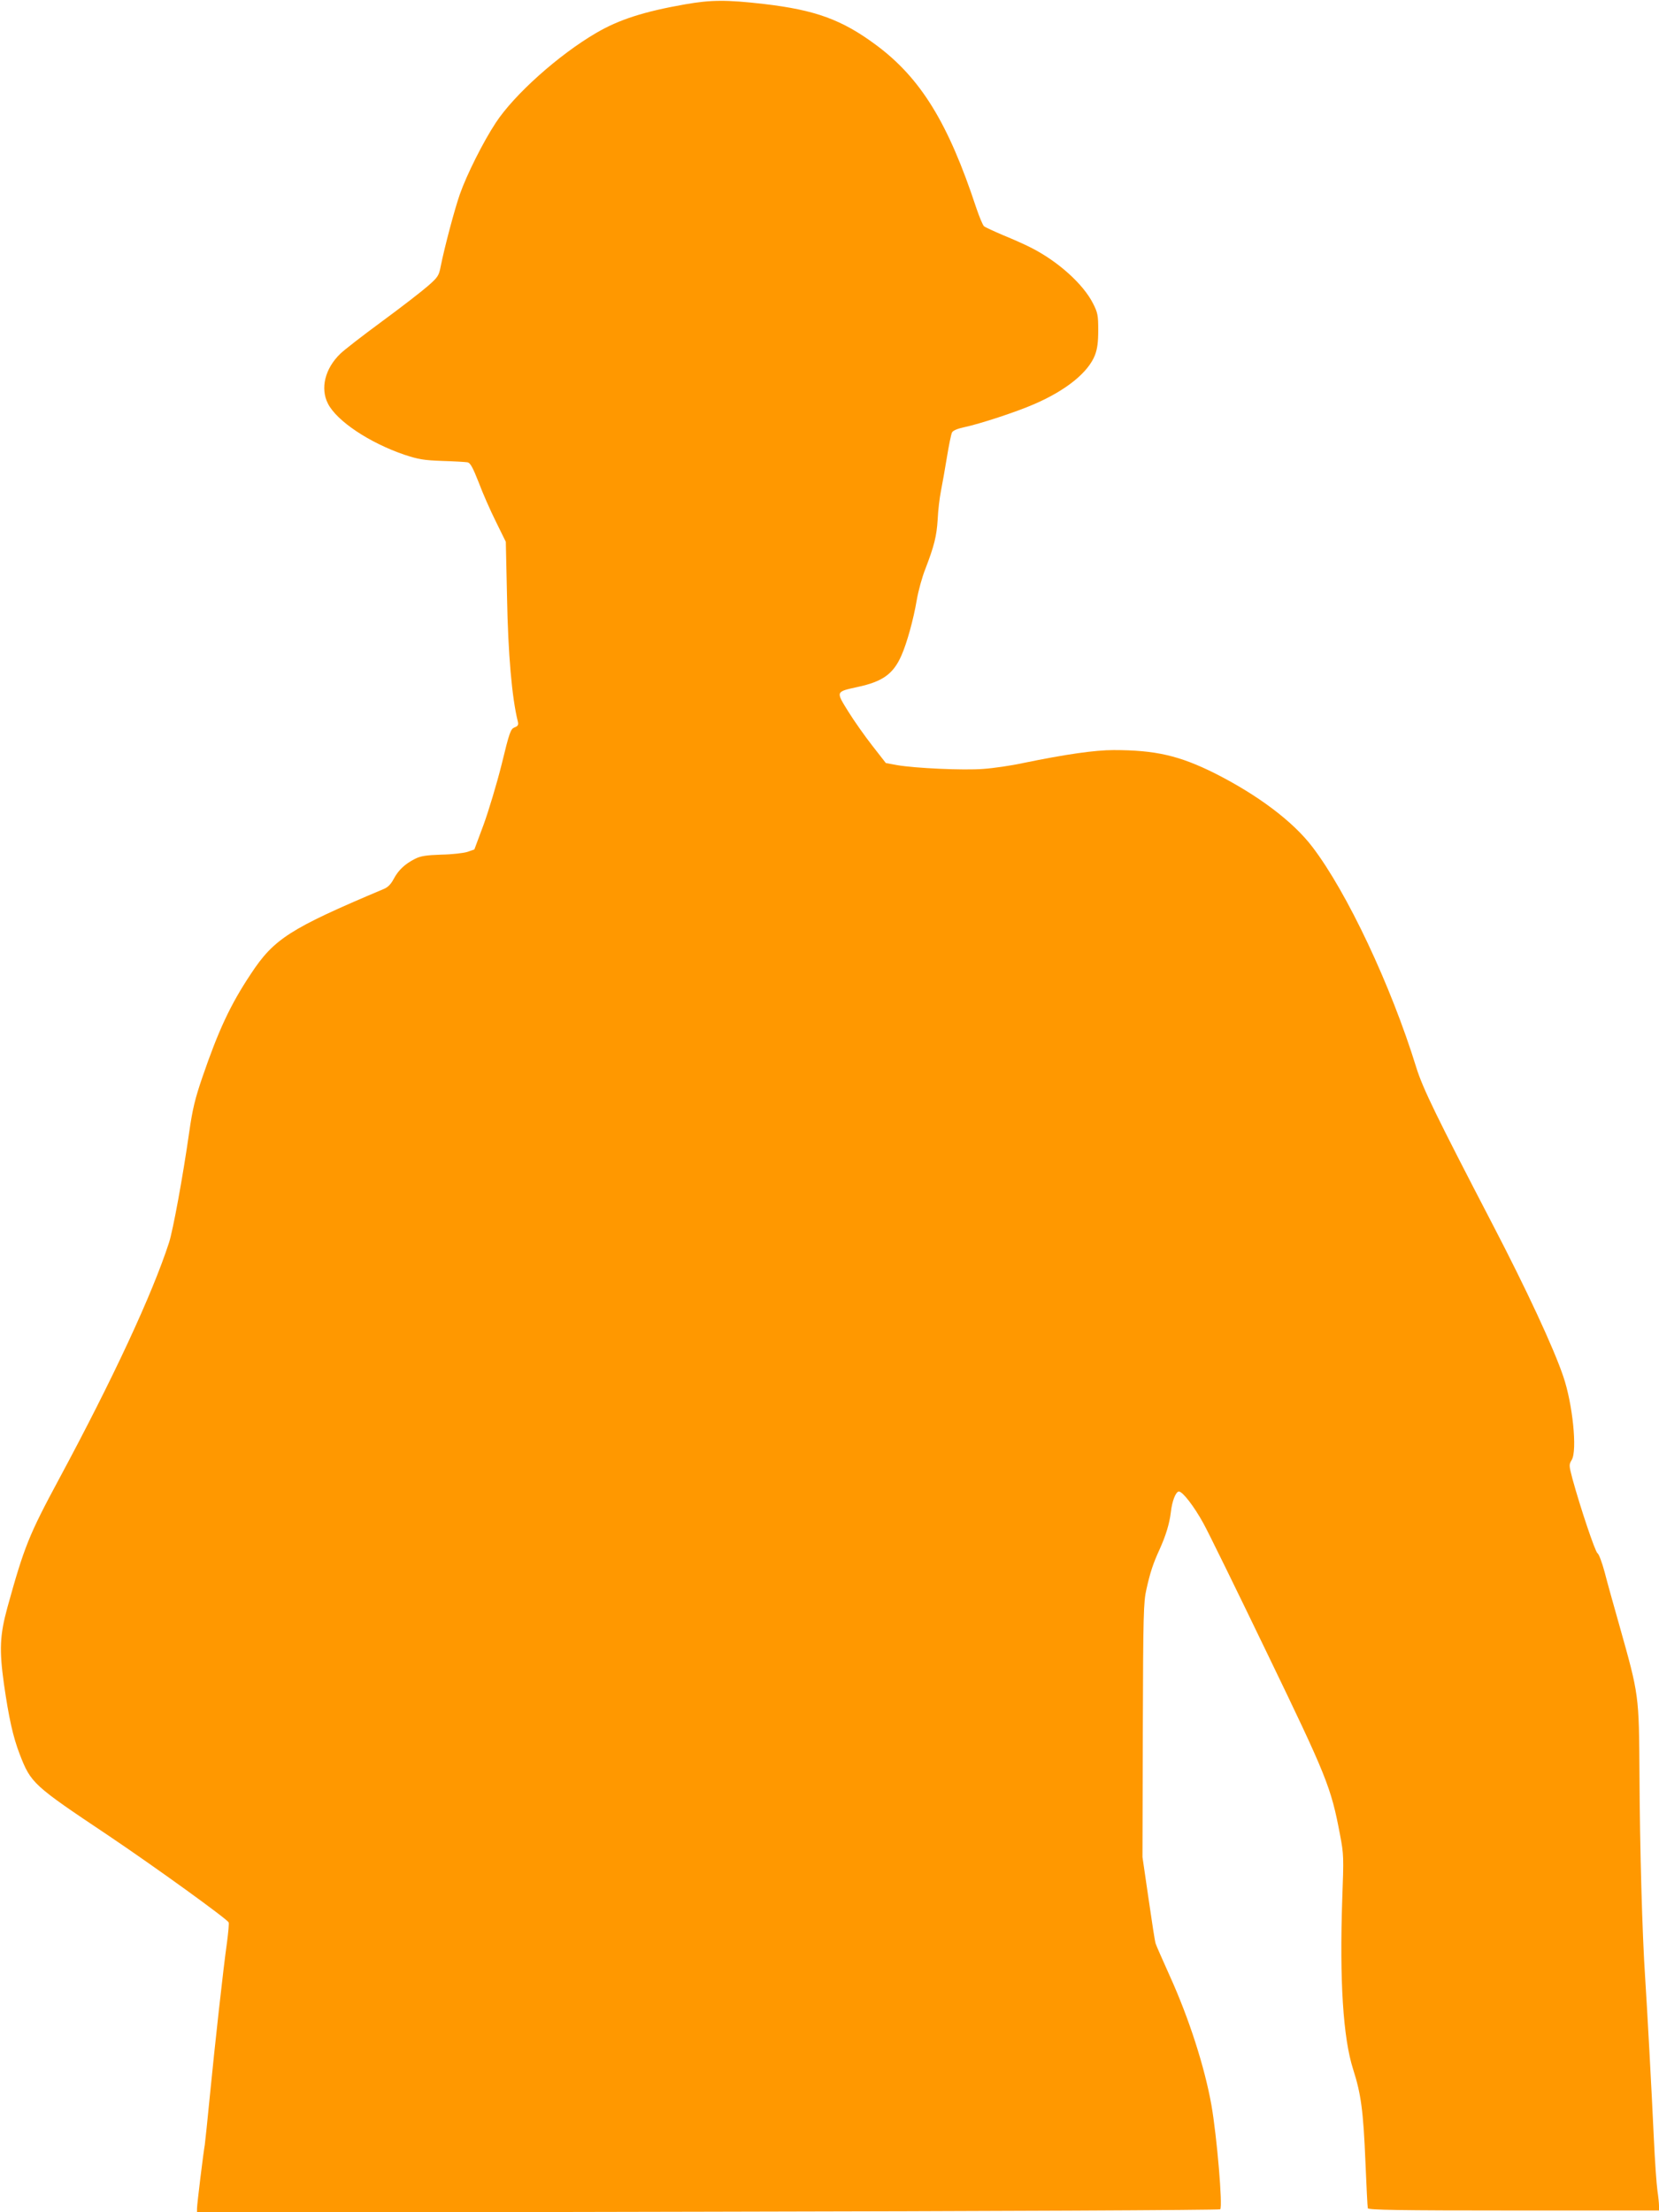
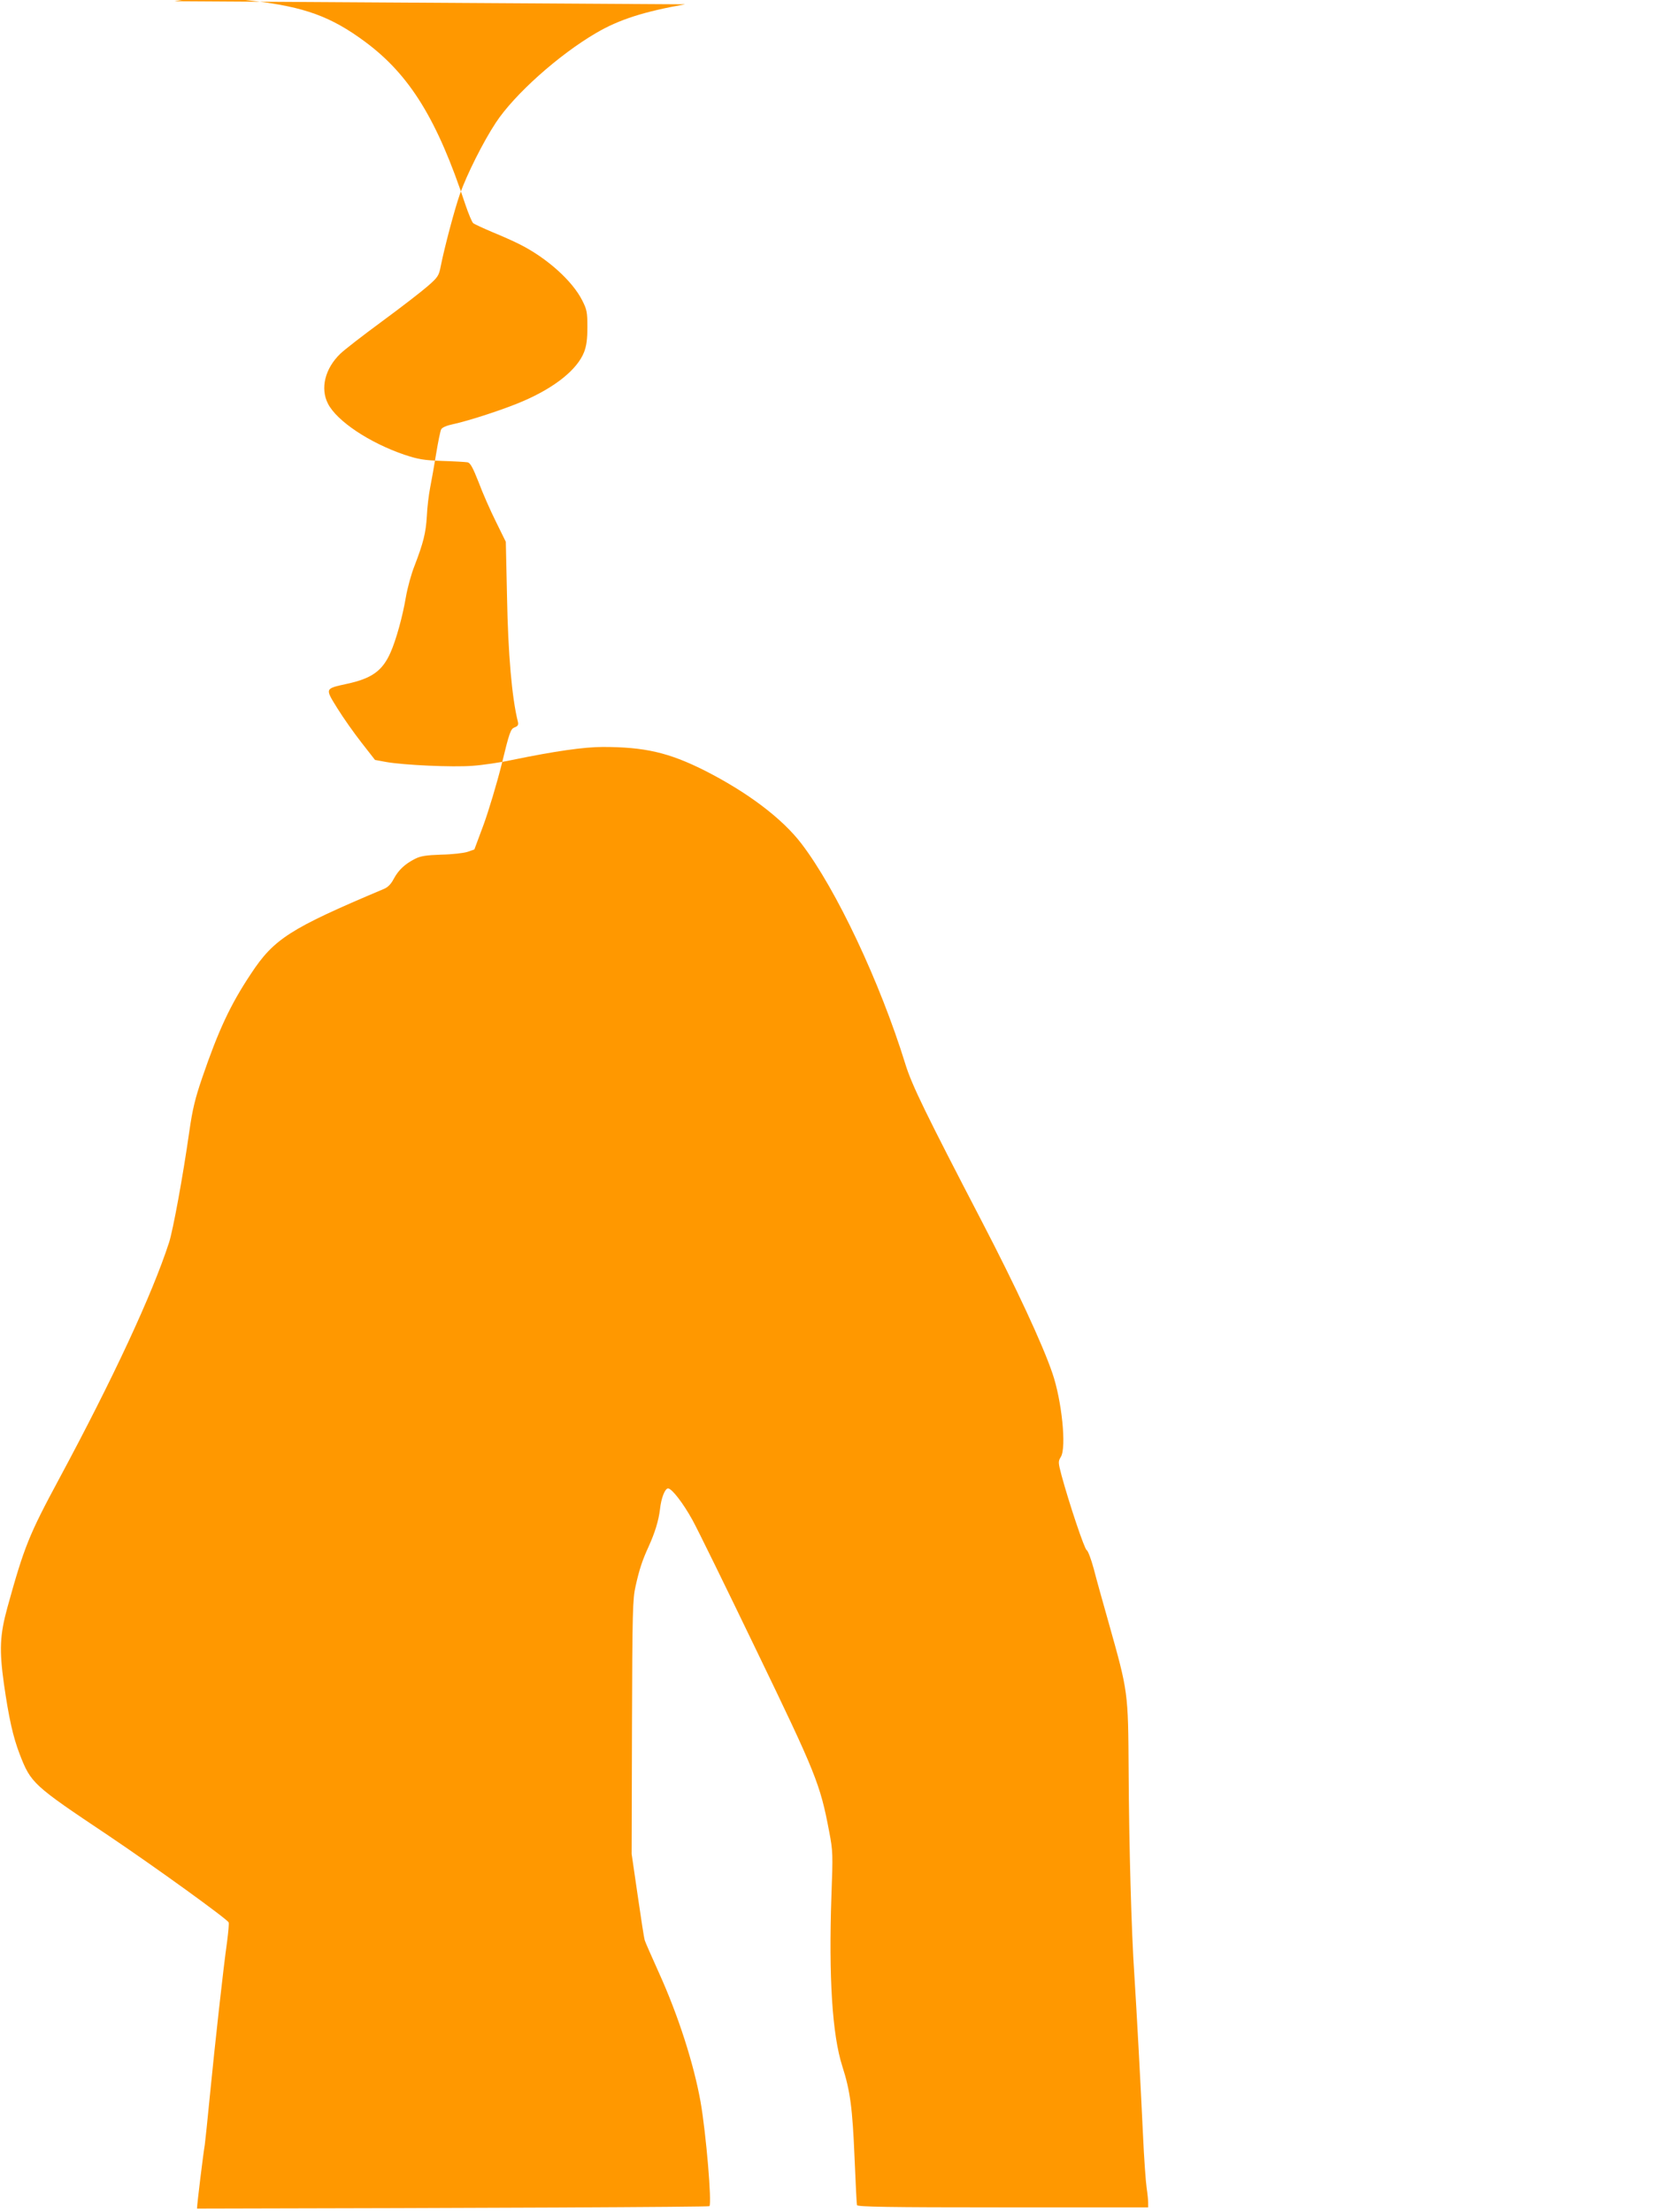
<svg xmlns="http://www.w3.org/2000/svg" version="1.0" width="960pt" height="1280pt" viewBox="0 0 960 1280" preserveAspectRatio="xMidYMid meet">
  <g transform="translate(0,1280) scale(0.1,-0.1)" fill="#ff9800" stroke="none">
-     <path d="M3965 12775 c-240 -42 -384 -89 -514 -165 -218 -127 -475 -357 -582 -520 -72 -109 -168 -300 -208 -414 -30 -86 -87 -299 -111 -418 -10 -53 -17 -63 -73 -112 -34 -30 -154 -123 -267 -206 -113 -83 -221 -167 -241 -187 -88 -85 -117 -200 -71 -289 52 -101 240 -226 442 -295 82 -27 112 -32 220 -36 69 -2 134 -6 146 -8 16 -4 30 -30 64 -116 23 -62 68 -164 100 -228 l57 -116 7 -320 c6 -328 28 -583 63 -722 4 -18 -1 -25 -20 -32 -22 -9 -29 -27 -74 -213 -28 -112 -75 -268 -104 -348 l-54 -145 -40 -14 c-22 -7 -90 -15 -152 -16 -87 -3 -119 -8 -151 -24 -59 -30 -96 -65 -123 -115 -16 -31 -34 -50 -59 -60 -543 -229 -635 -288 -769 -492 -119 -179 -187 -326 -281 -600 -41 -120 -56 -181 -75 -314 -37 -260 -94 -569 -117 -640 -98 -301 -323 -785 -636 -1367 -175 -325 -202 -393 -299 -743 -44 -161 -48 -245 -20 -445 28 -194 52 -304 91 -405 65 -168 77 -179 511 -469 275 -185 690 -485 698 -504 3 -7 -2 -57 -9 -112 -22 -154 -70 -591 -99 -885 -14 -146 -28 -276 -30 -290 -8 -44 -45 -344 -45 -369 l0 -24 2956 6 c1626 3 2960 9 2965 14 15 15 -19 420 -51 603 -39 219 -129 500 -240 745 -42 94 -80 179 -83 190 -4 11 -22 128 -41 260 l-35 240 2 735 c2 669 4 742 21 815 21 95 39 150 76 230 36 80 57 148 65 214 7 66 29 121 47 121 22 -1 87 -85 141 -183 28 -50 194 -389 369 -752 346 -716 370 -775 422 -1050 22 -115 22 -131 13 -375 -16 -470 5 -802 63 -983 46 -143 59 -243 71 -532 6 -143 12 -266 14 -272 4 -10 181 -13 845 -13 l840 0 0 27 c0 14 -4 54 -9 87 -5 34 -15 171 -21 306 -13 282 -37 722 -50 925 -17 246 -31 758 -33 1175 -3 466 -2 459 -116 864 -33 116 -72 256 -86 311 -15 55 -33 104 -41 108 -13 7 -100 266 -145 431 -20 77 -21 81 -4 109 33 55 5 326 -49 483 -56 166 -214 505 -406 874 -328 631 -407 792 -445 915 -146 473 -400 1012 -601 1275 -112 147 -314 299 -563 425 -206 103 -345 135 -587 135 -108 0 -276 -24 -524 -75 -69 -15 -172 -30 -230 -34 -115 -9 -396 4 -499 22 l-65 12 -78 100 c-43 55 -106 144 -140 199 -72 116 -73 113 54 141 145 31 207 75 254 182 32 72 70 209 89 322 9 52 31 133 50 180 51 133 65 189 71 286 2 50 11 124 19 165 8 41 24 130 35 198 11 67 24 131 29 140 6 11 32 22 70 30 90 19 301 88 404 133 186 80 314 184 353 284 14 37 19 75 19 145 0 85 -3 101 -30 154 -57 113 -204 245 -361 324 -33 17 -105 49 -159 71 -54 23 -104 46 -111 52 -7 6 -27 54 -45 107 -162 491 -321 750 -580 942 -197 146 -350 202 -649 237 -218 25 -306 24 -455 -2z" />
+     <path d="M3965 12775 c-240 -42 -384 -89 -514 -165 -218 -127 -475 -357 -582 -520 -72 -109 -168 -300 -208 -414 -30 -86 -87 -299 -111 -418 -10 -53 -17 -63 -73 -112 -34 -30 -154 -123 -267 -206 -113 -83 -221 -167 -241 -187 -88 -85 -117 -200 -71 -289 52 -101 240 -226 442 -295 82 -27 112 -32 220 -36 69 -2 134 -6 146 -8 16 -4 30 -30 64 -116 23 -62 68 -164 100 -228 l57 -116 7 -320 c6 -328 28 -583 63 -722 4 -18 -1 -25 -20 -32 -22 -9 -29 -27 -74 -213 -28 -112 -75 -268 -104 -348 l-54 -145 -40 -14 c-22 -7 -90 -15 -152 -16 -87 -3 -119 -8 -151 -24 -59 -30 -96 -65 -123 -115 -16 -31 -34 -50 -59 -60 -543 -229 -635 -288 -769 -492 -119 -179 -187 -326 -281 -600 -41 -120 -56 -181 -75 -314 -37 -260 -94 -569 -117 -640 -98 -301 -323 -785 -636 -1367 -175 -325 -202 -393 -299 -743 -44 -161 -48 -245 -20 -445 28 -194 52 -304 91 -405 65 -168 77 -179 511 -469 275 -185 690 -485 698 -504 3 -7 -2 -57 -9 -112 -22 -154 -70 -591 -99 -885 -14 -146 -28 -276 -30 -290 -8 -44 -45 -344 -45 -369 c1626 3 2960 9 2965 14 15 15 -19 420 -51 603 -39 219 -129 500 -240 745 -42 94 -80 179 -83 190 -4 11 -22 128 -41 260 l-35 240 2 735 c2 669 4 742 21 815 21 95 39 150 76 230 36 80 57 148 65 214 7 66 29 121 47 121 22 -1 87 -85 141 -183 28 -50 194 -389 369 -752 346 -716 370 -775 422 -1050 22 -115 22 -131 13 -375 -16 -470 5 -802 63 -983 46 -143 59 -243 71 -532 6 -143 12 -266 14 -272 4 -10 181 -13 845 -13 l840 0 0 27 c0 14 -4 54 -9 87 -5 34 -15 171 -21 306 -13 282 -37 722 -50 925 -17 246 -31 758 -33 1175 -3 466 -2 459 -116 864 -33 116 -72 256 -86 311 -15 55 -33 104 -41 108 -13 7 -100 266 -145 431 -20 77 -21 81 -4 109 33 55 5 326 -49 483 -56 166 -214 505 -406 874 -328 631 -407 792 -445 915 -146 473 -400 1012 -601 1275 -112 147 -314 299 -563 425 -206 103 -345 135 -587 135 -108 0 -276 -24 -524 -75 -69 -15 -172 -30 -230 -34 -115 -9 -396 4 -499 22 l-65 12 -78 100 c-43 55 -106 144 -140 199 -72 116 -73 113 54 141 145 31 207 75 254 182 32 72 70 209 89 322 9 52 31 133 50 180 51 133 65 189 71 286 2 50 11 124 19 165 8 41 24 130 35 198 11 67 24 131 29 140 6 11 32 22 70 30 90 19 301 88 404 133 186 80 314 184 353 284 14 37 19 75 19 145 0 85 -3 101 -30 154 -57 113 -204 245 -361 324 -33 17 -105 49 -159 71 -54 23 -104 46 -111 52 -7 6 -27 54 -45 107 -162 491 -321 750 -580 942 -197 146 -350 202 -649 237 -218 25 -306 24 -455 -2z" />
  </g>
</svg>